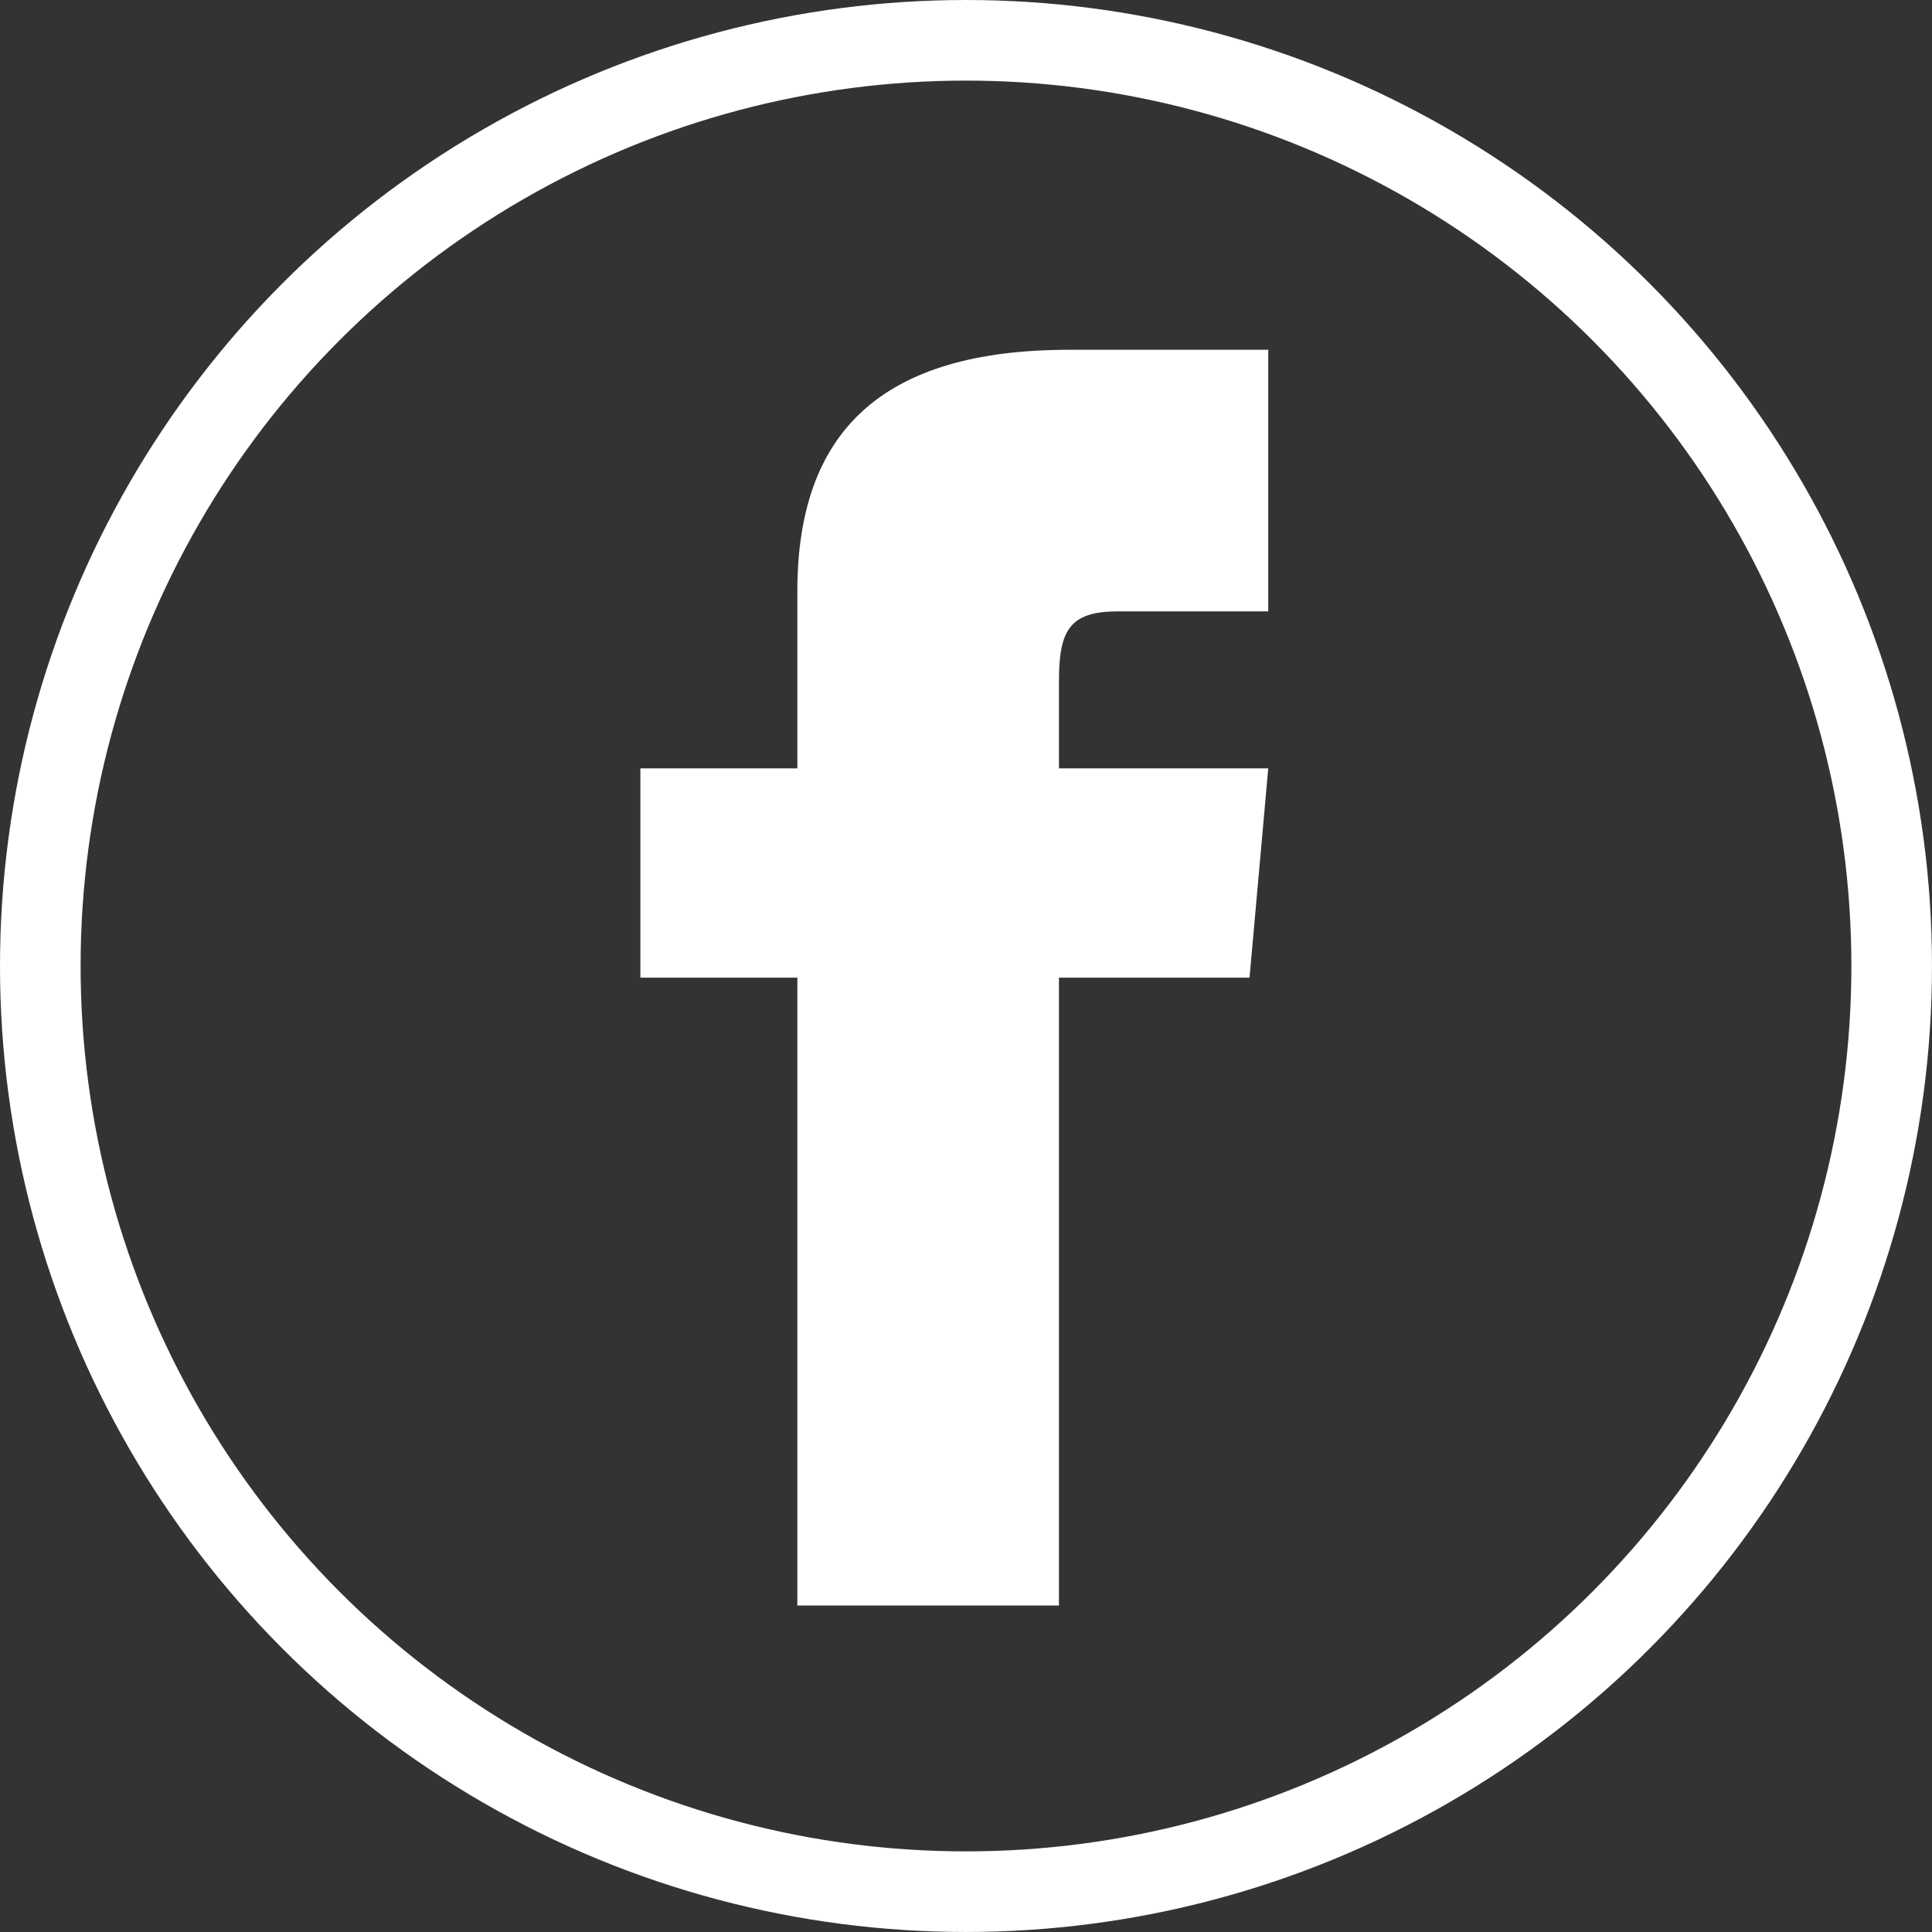
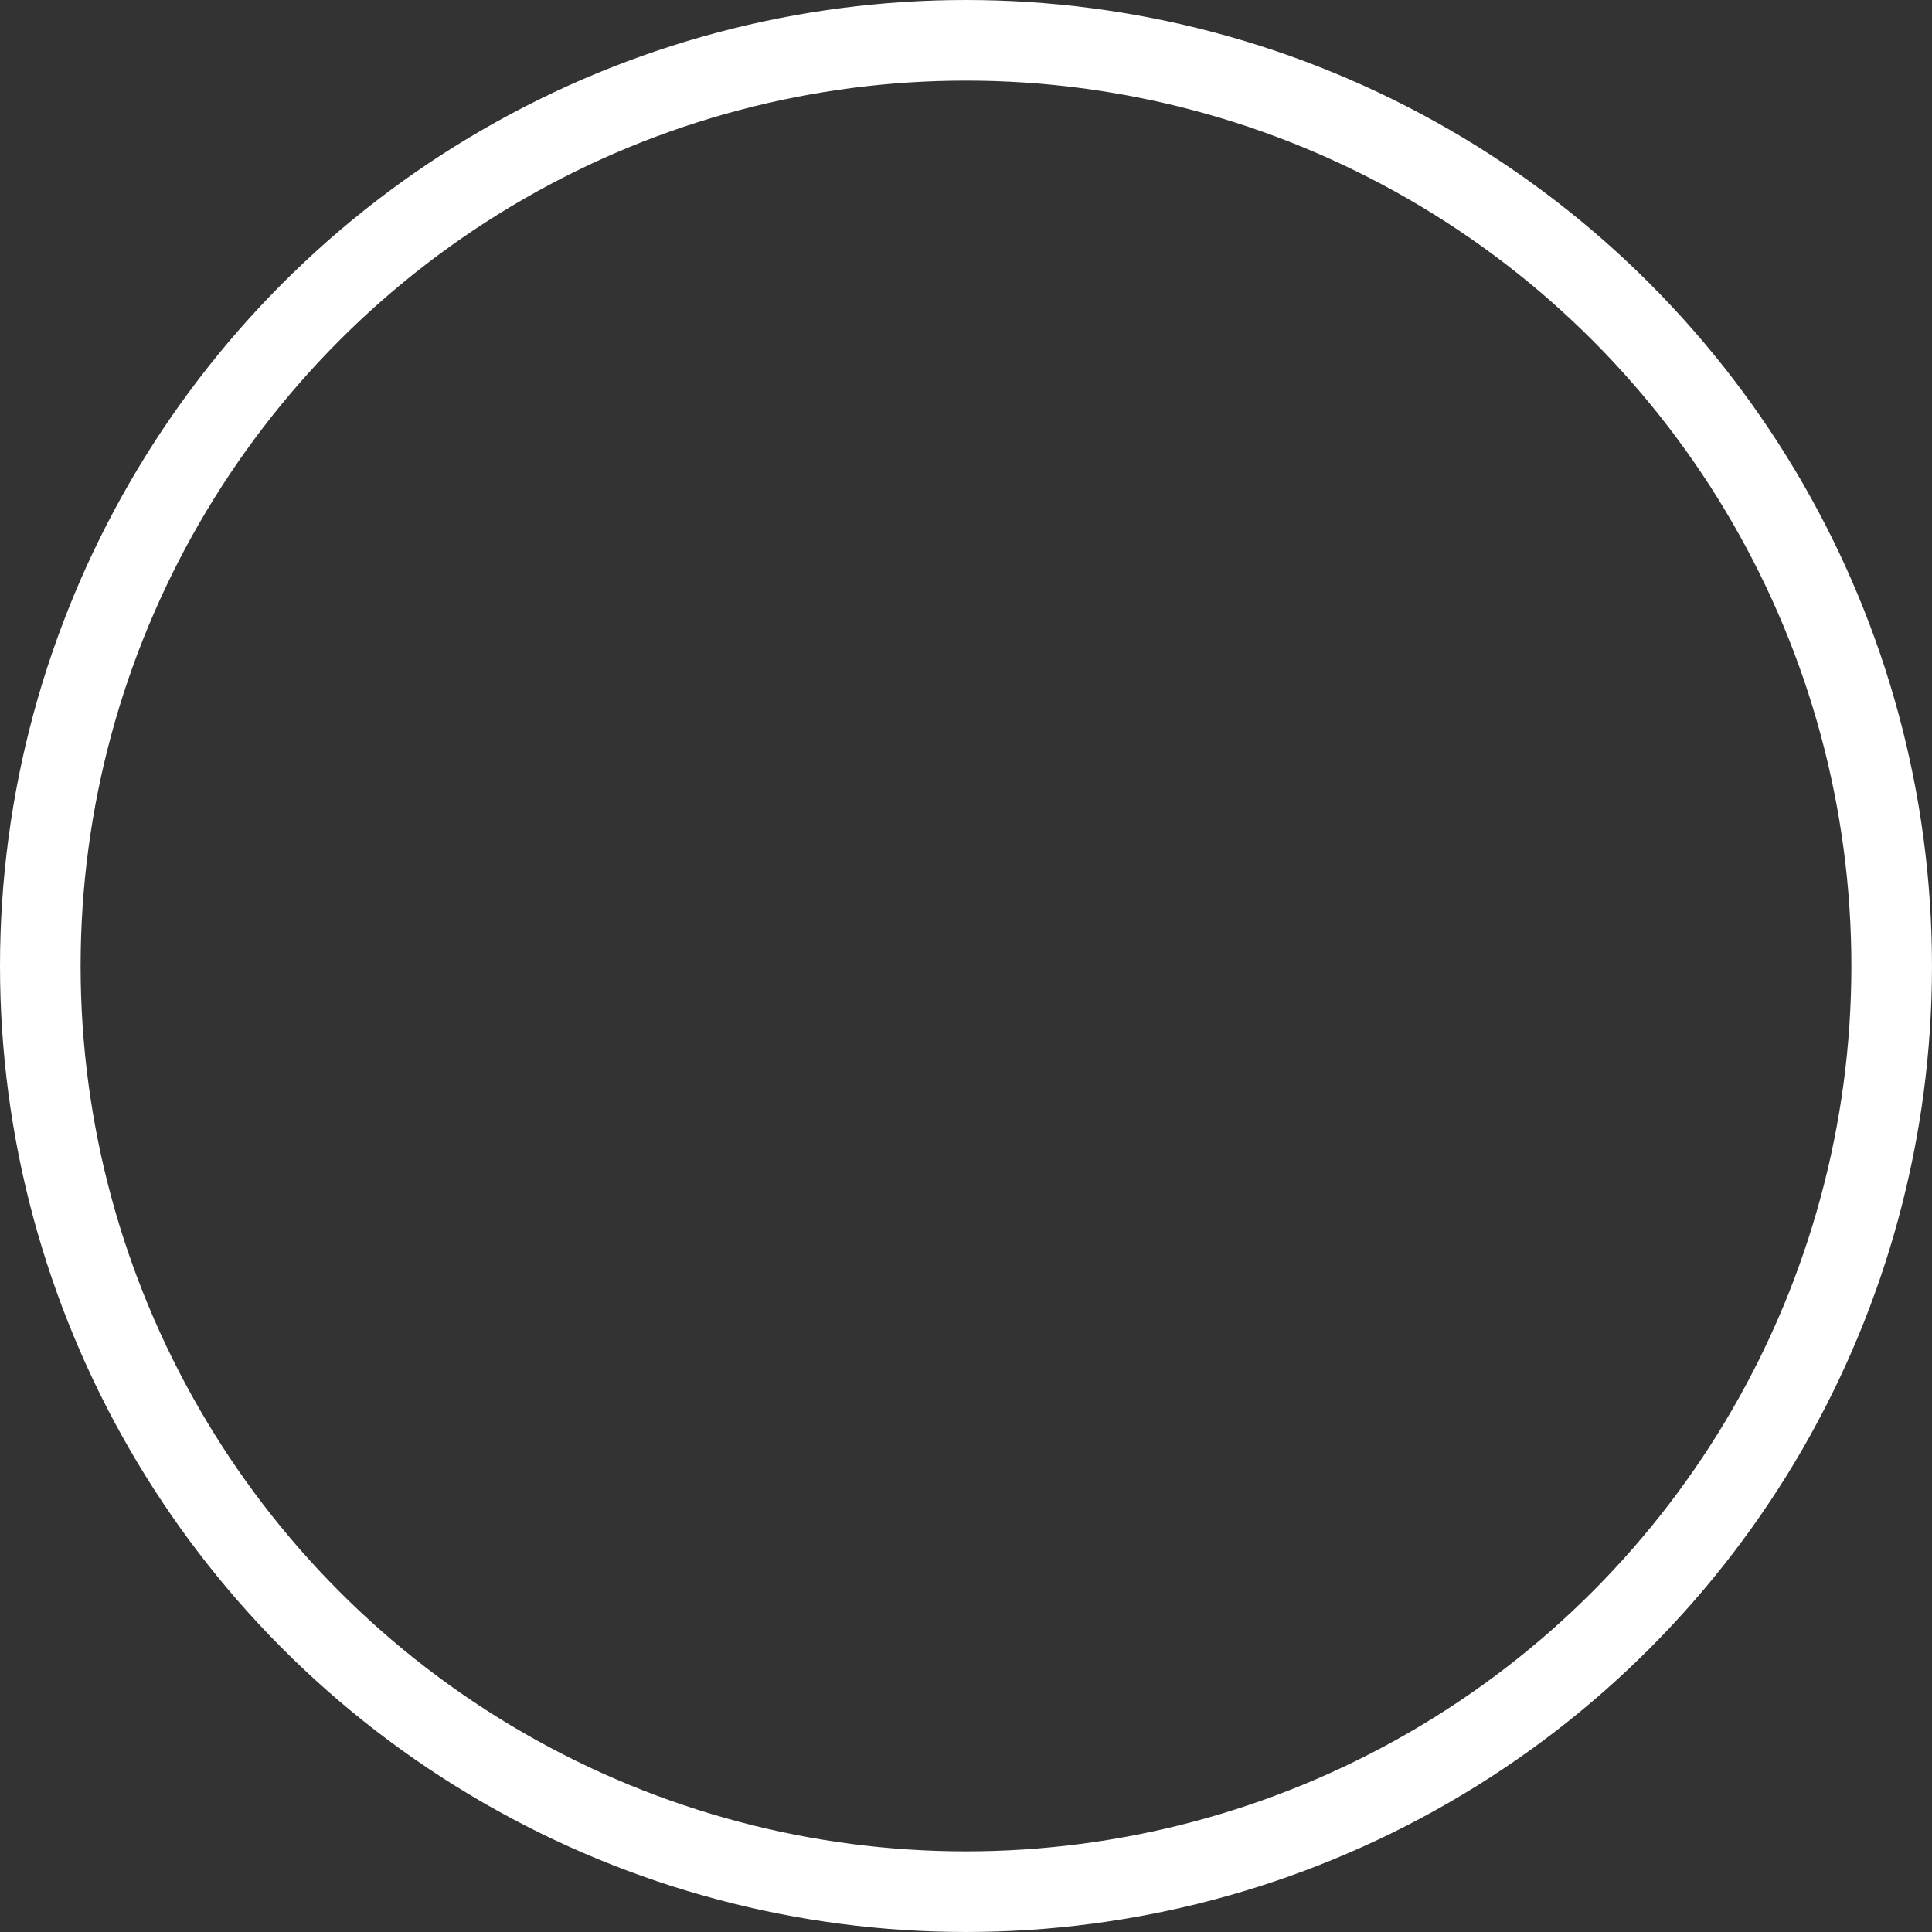
<svg xmlns="http://www.w3.org/2000/svg" id="bfddd084-7635-47ea-a0e9-8206fd12474e" data-name="Ebene 1" viewBox="0 0 143.809 143.809">
  <rect x="0" y="0" width="143.809" height="143.809" fill="#333333" stroke="none" />
  <defs>
    <style>.fbc78e47-ed25-4d4e-bddd-771da973b12d{fill:none;stroke:#fff;stroke-miterlimit:10;stroke-width:6px;}.a332cc58-ff6b-46b9-926e-16c709ae7833{fill:#fff;}</style>
  </defs>
  <title>Social_media_Icons_Facebook</title>
  <circle class="fbc78e47-ed25-4d4e-bddd-771da973b12d" cx="71.904" cy="71.904" r="68.904" />
-   <path class="a332cc58-ff6b-46b9-926e-16c709ae7833" d="M62.447,60.291H50.763V75.869h11.684v46.736H81.92V75.869H96.105l1.394-15.579H81.92V53.798c0-3.719.748-5.192,4.343-5.192H97.499V29.133H82.668c-14.005,0-20.221,6.165-20.221,17.974Z" transform="translate(-3.096 -3.096)" />
</svg>